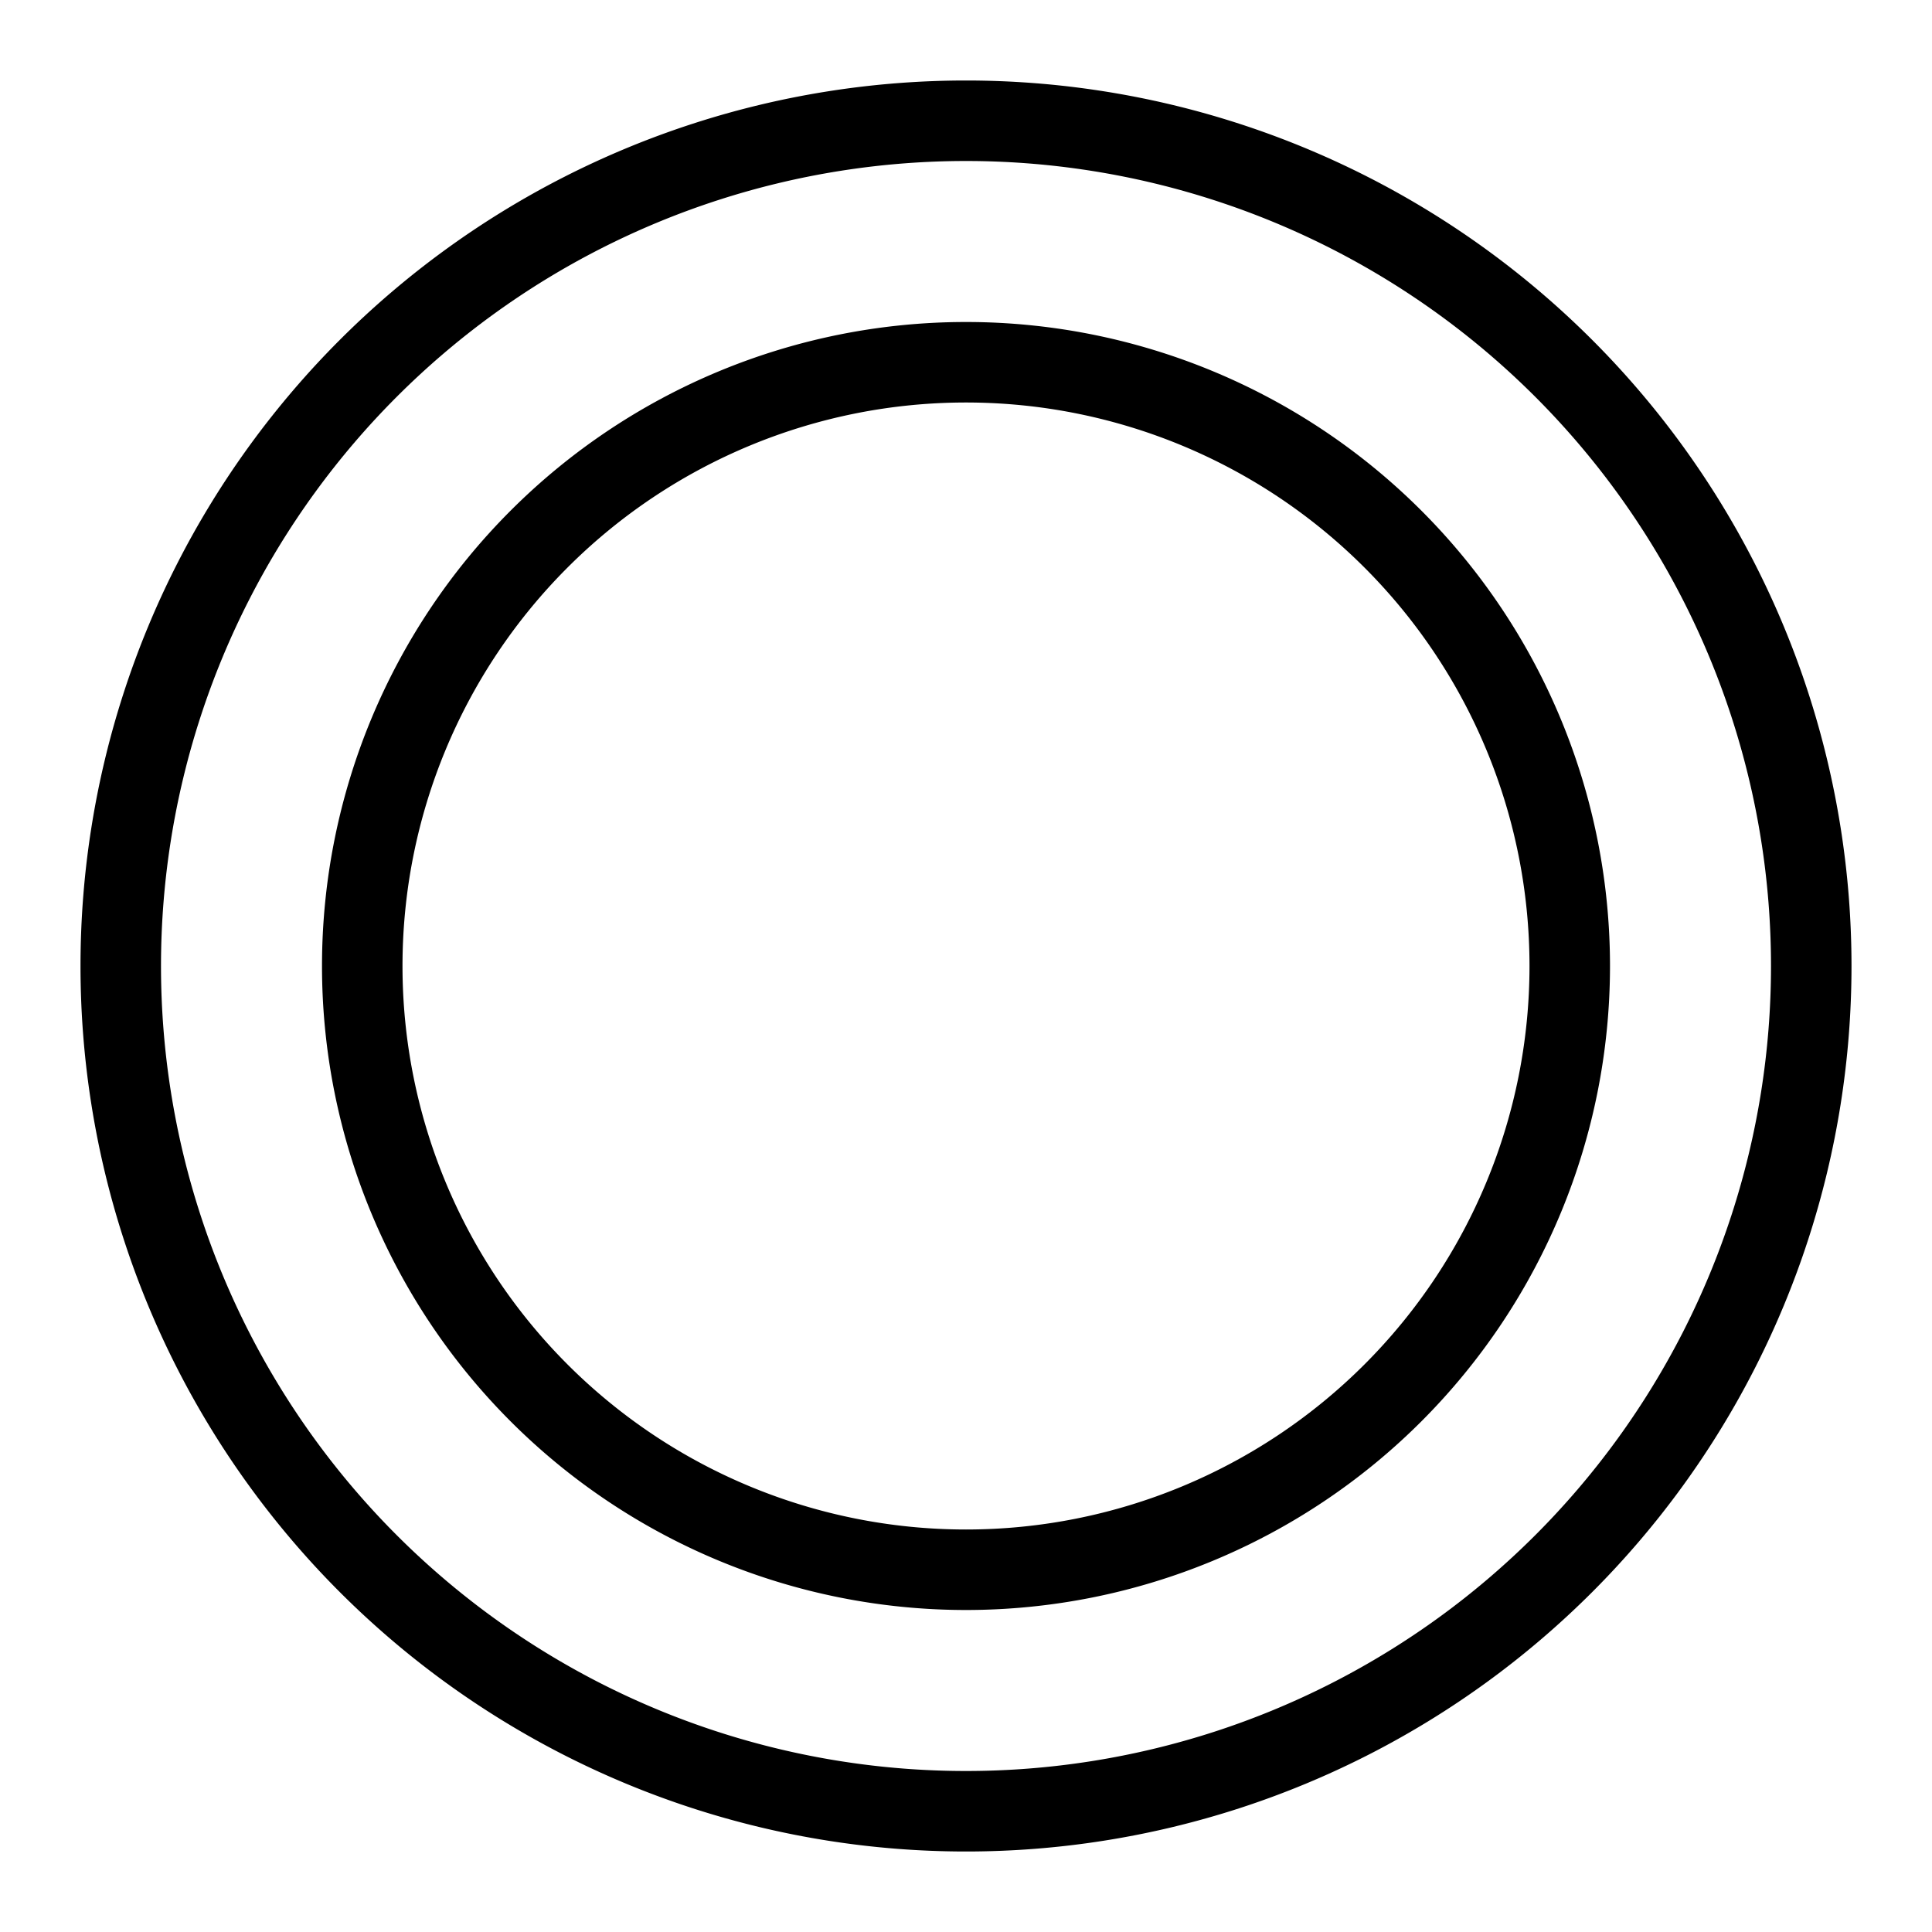
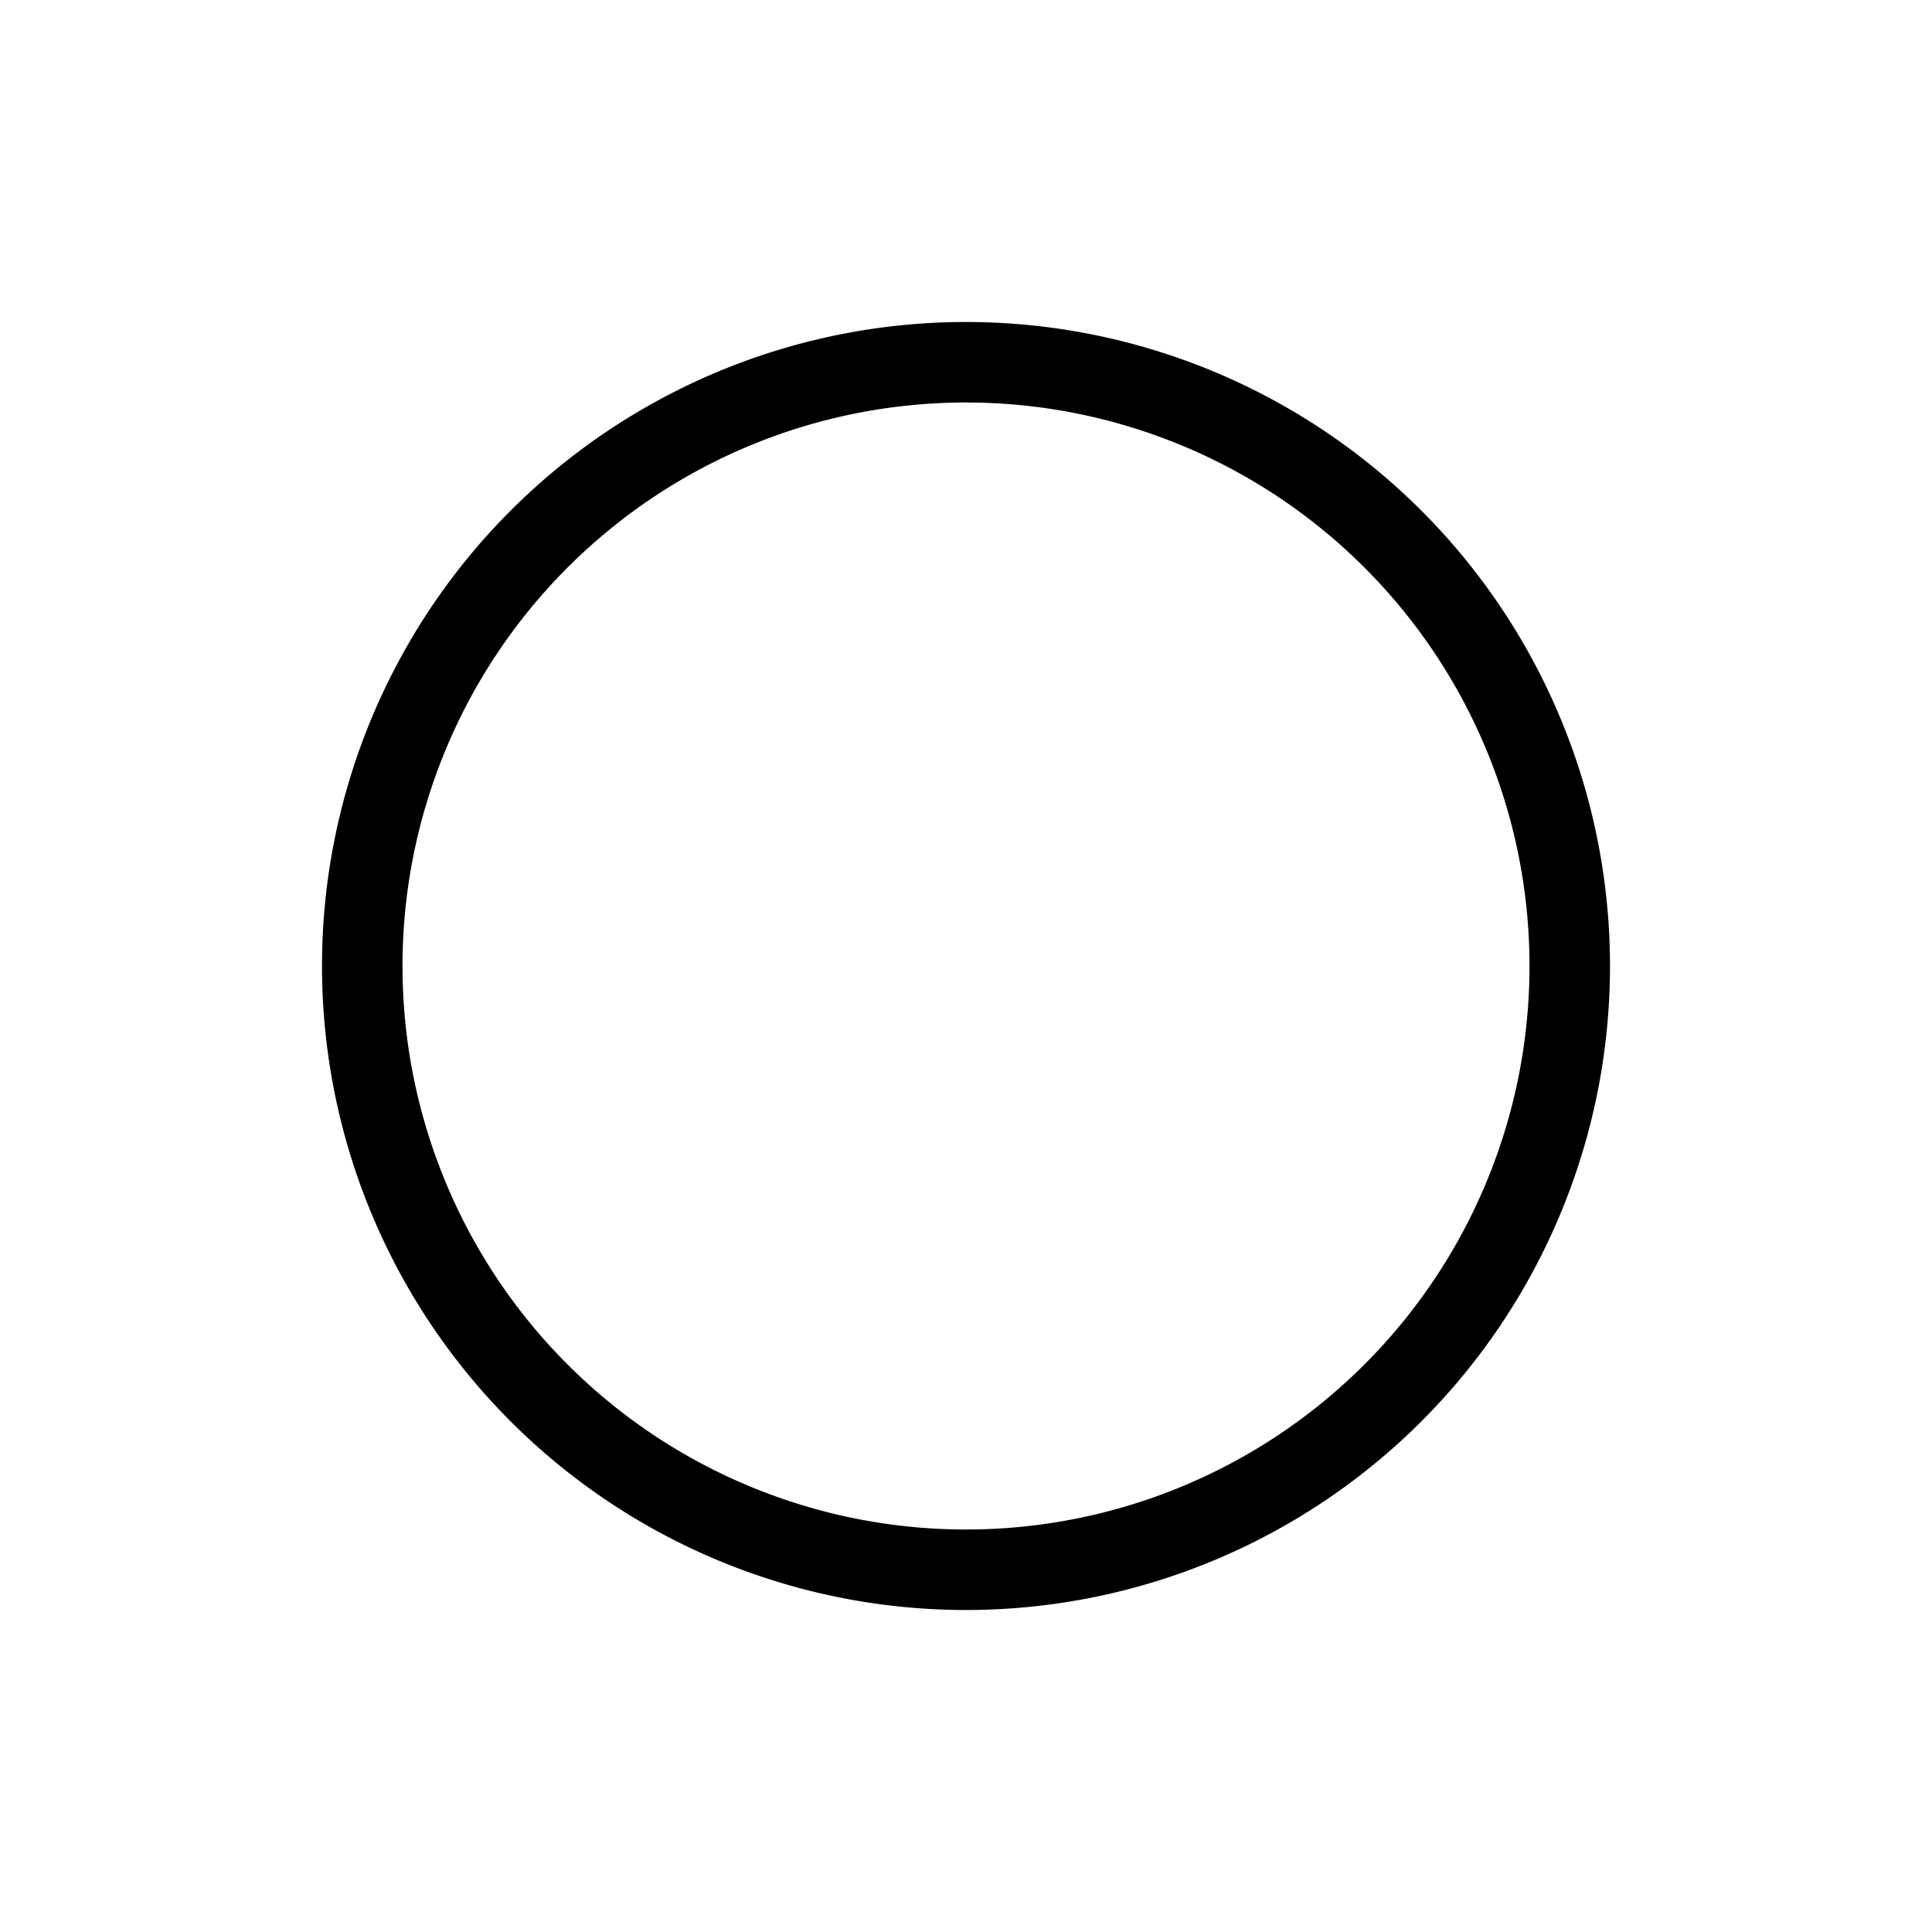
<svg xmlns="http://www.w3.org/2000/svg" fill="none" viewBox="0 0 24 24" id="Canonical-Logo--Streamline-Logos">
  <desc>
    Canonical Logo Streamline Icon: https://streamlinehq.com
  </desc>
-   <path stroke="#000000" stroke-linejoin="round" d="M1.5 12a10.5 10.5 0 1 0 21 0 10.5 10.5 0 1 0 -21 0" stroke-width="1" />
  <path stroke="#000000" stroke-linejoin="round" d="M4.5 12a7.5 7.5 0 1 0 15 0 7.5 7.5 0 1 0 -15 0" stroke-width="1" />
</svg>